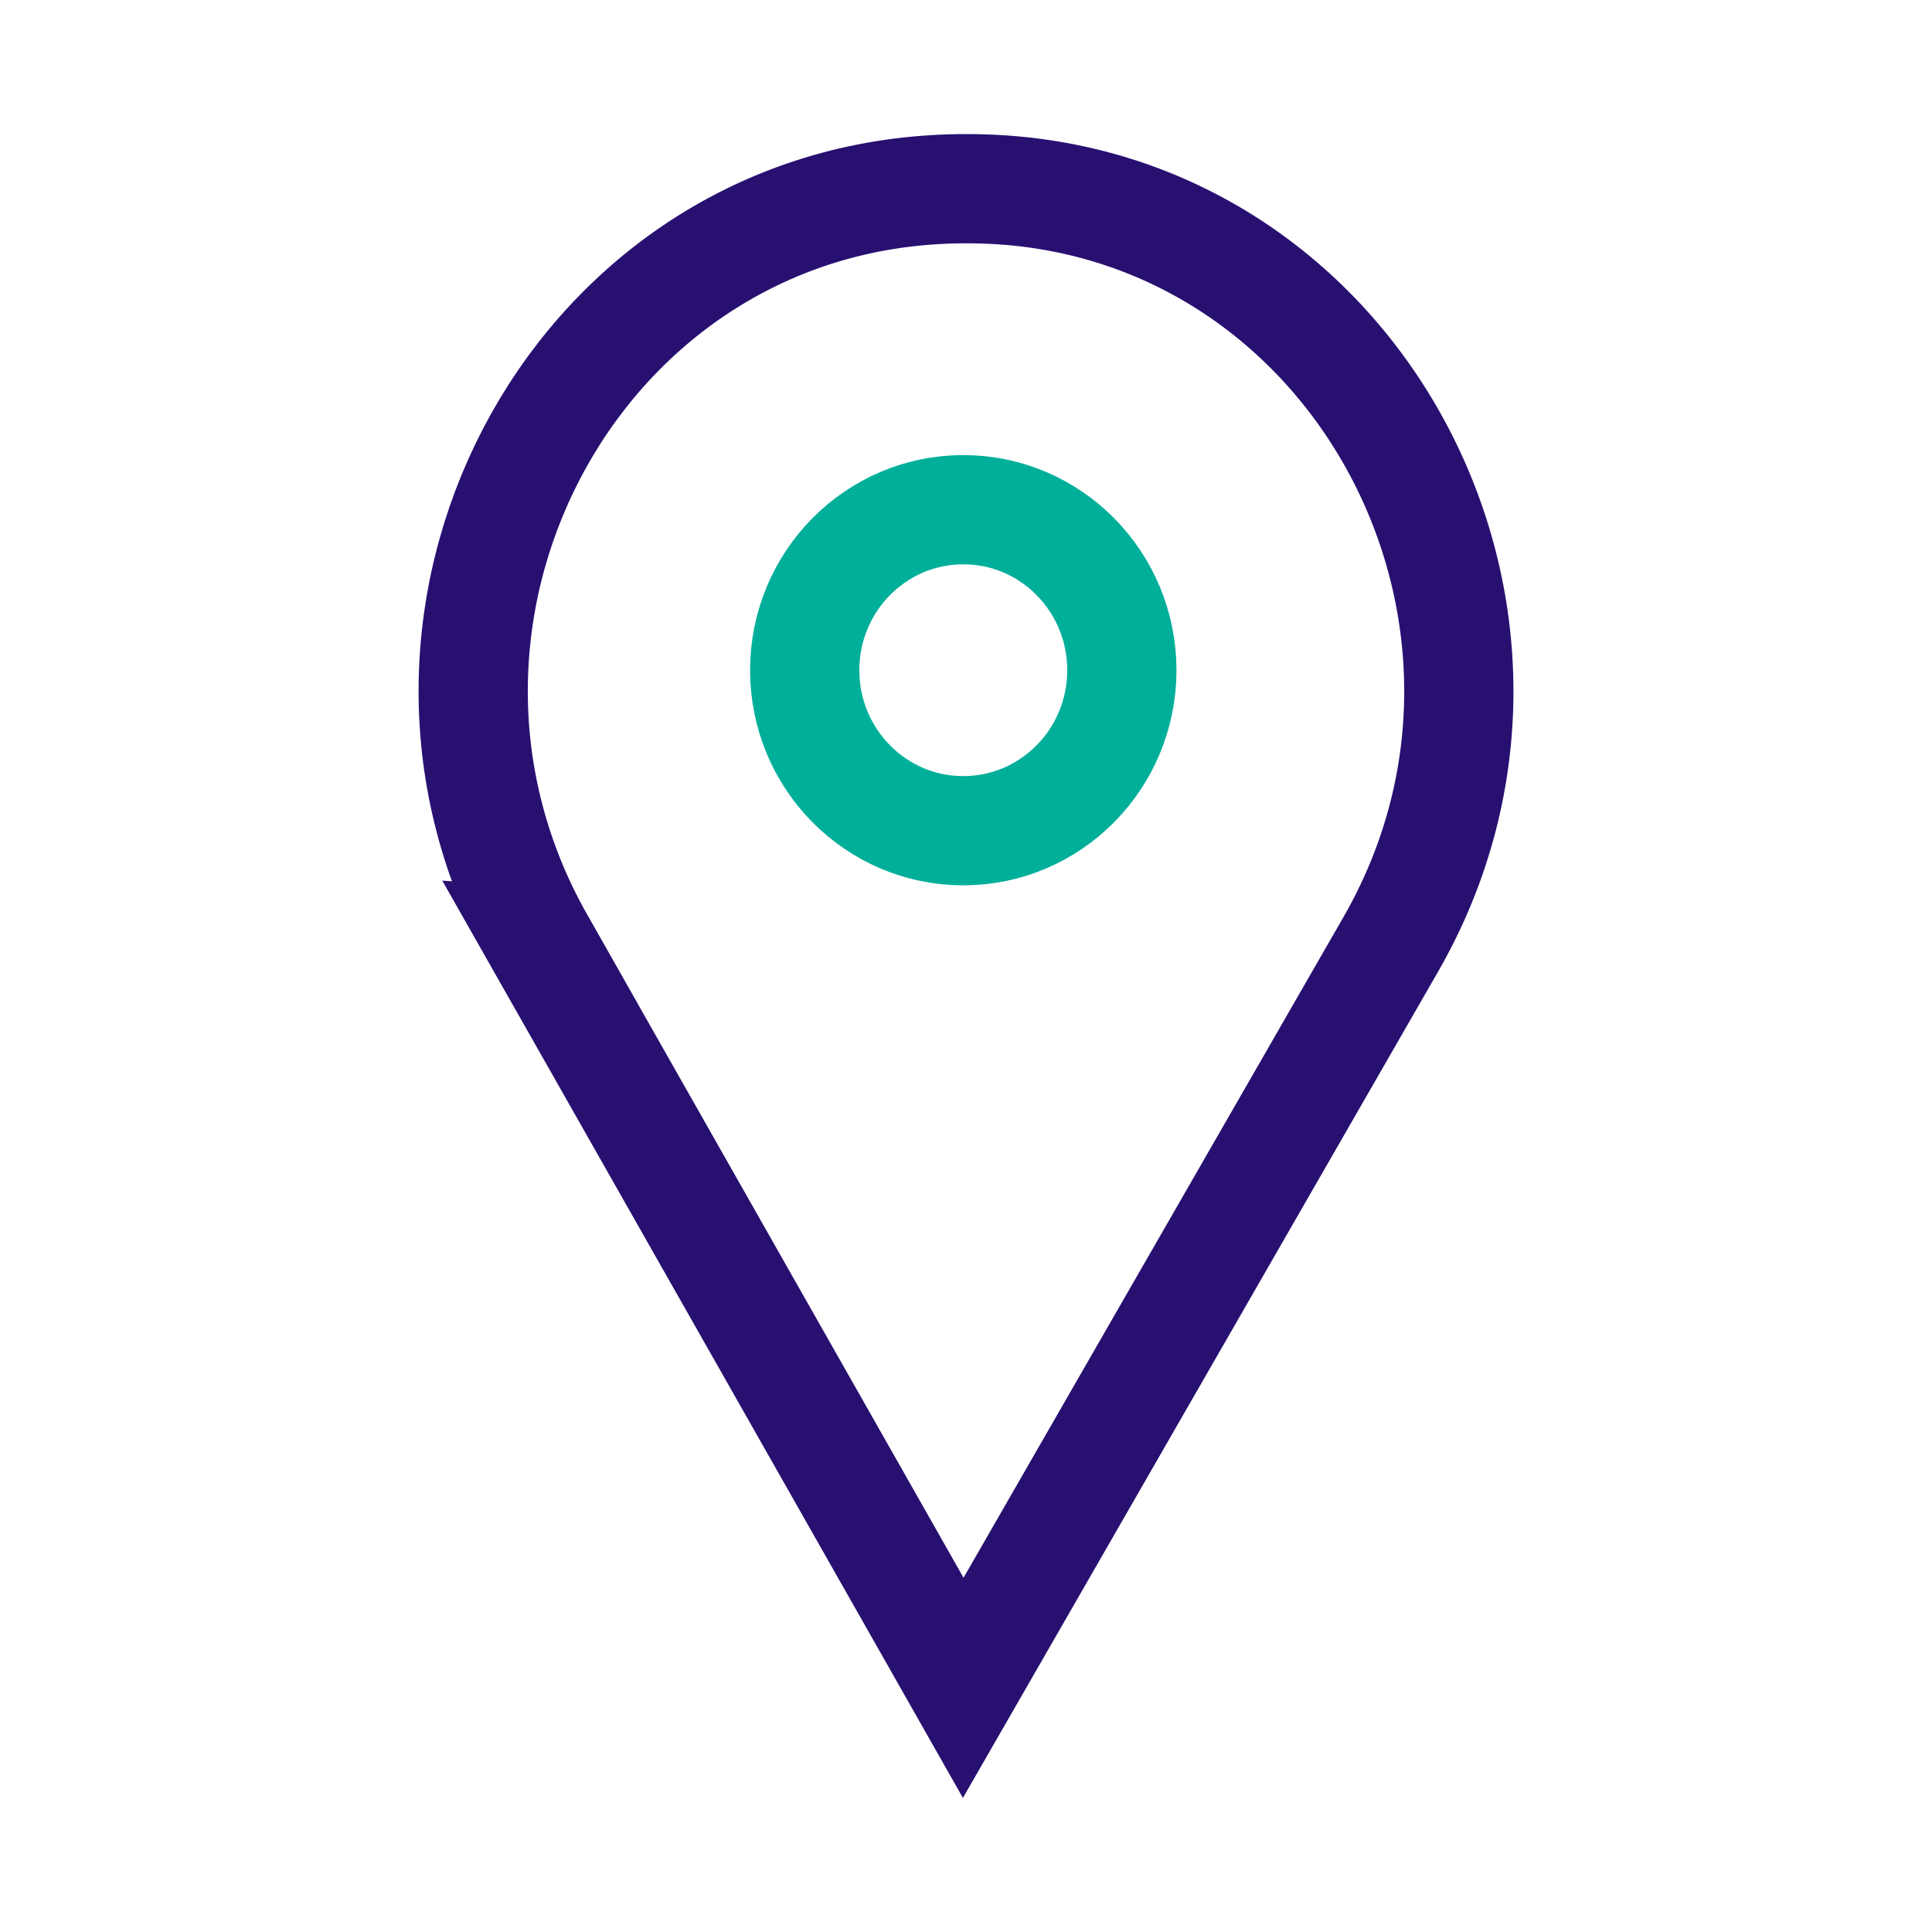
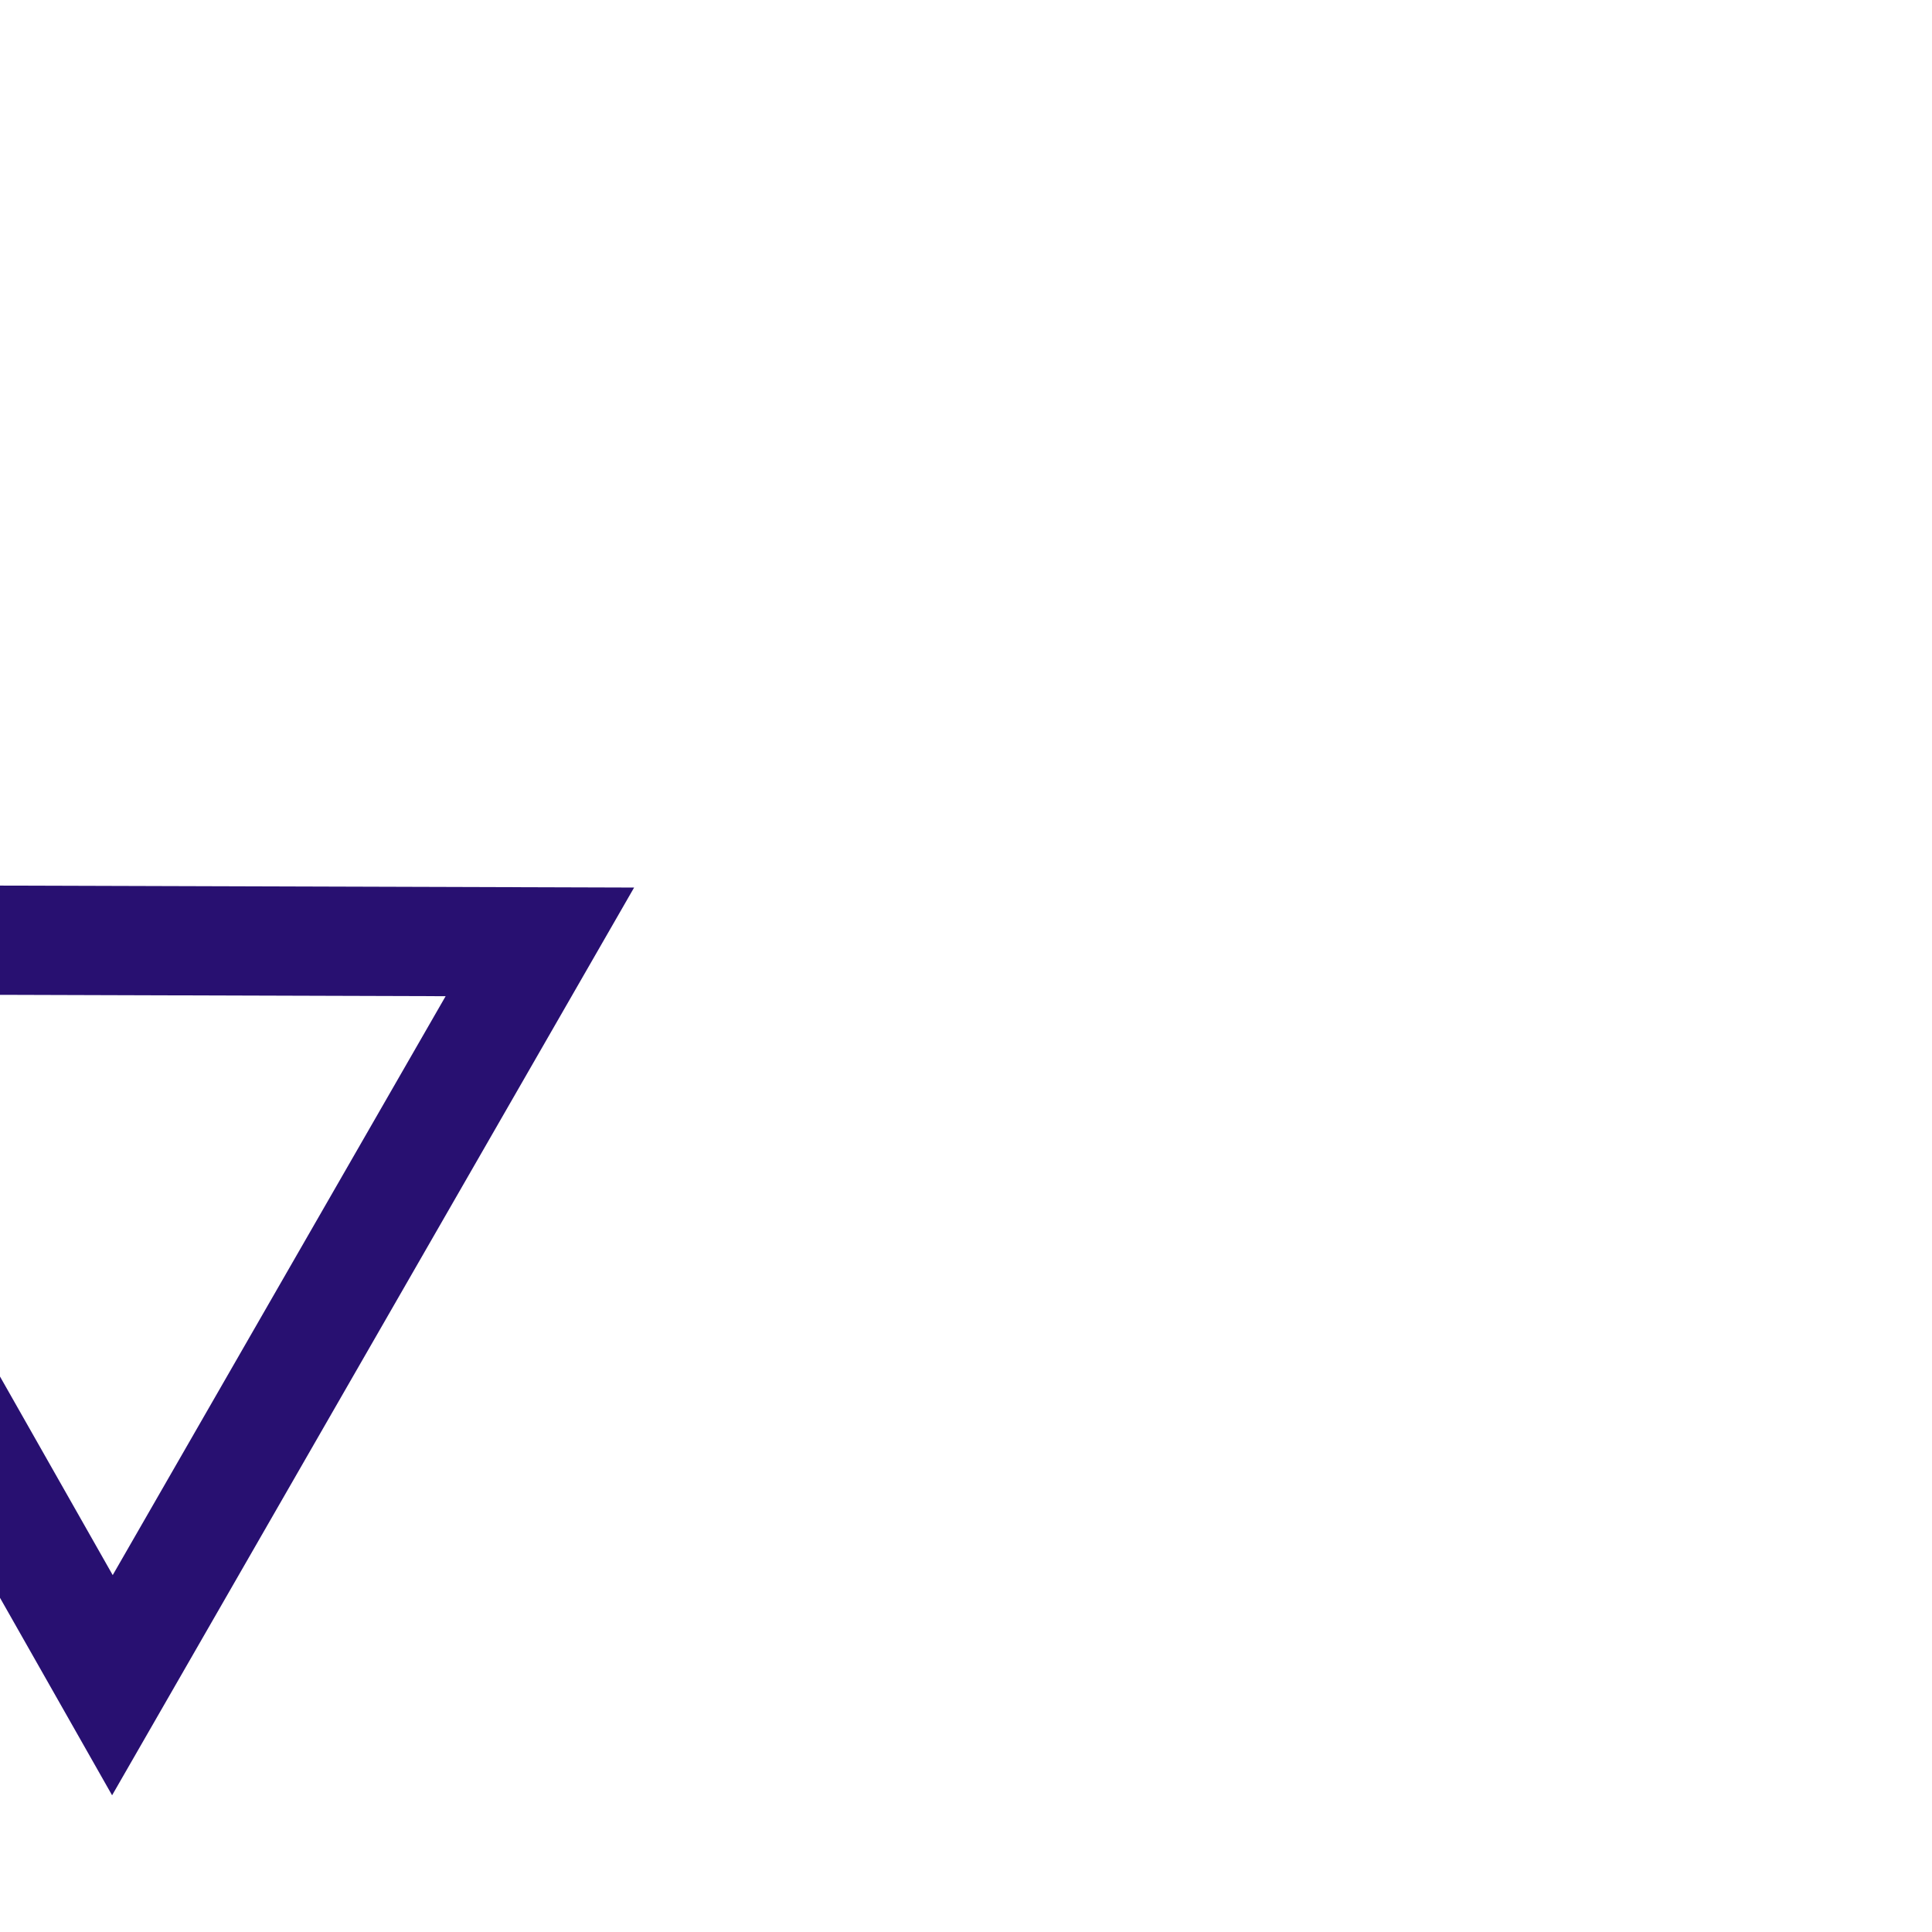
<svg xmlns="http://www.w3.org/2000/svg" id="Layer_1" viewBox="0 0 39 39">
  <defs>
    <style>.cls-1{stroke:#00af9a;}.cls-1,.cls-2{fill:none;stroke-miterlimit:10;stroke-width:2.205px;}.cls-2{stroke:#281071;}</style>
  </defs>
-   <ellipse class="cls-1" cx="19.445" cy="13.529" rx="3.201" ry="3.24" />
-   <path class="cls-2" d="M10.898,19.013c-3.683-6.489,.592-14.752,7.973-15.185,.213-.013,.428-.019,.645-.019,.108,0,.216,.002,.323,.005,7.542,.221,12.03,8.651,8.234,15.252l-8.629,15.005-8.547-15.058Z" />
+   <path class="cls-2" d="M10.898,19.013l-8.629,15.005-8.547-15.058Z" />
</svg>